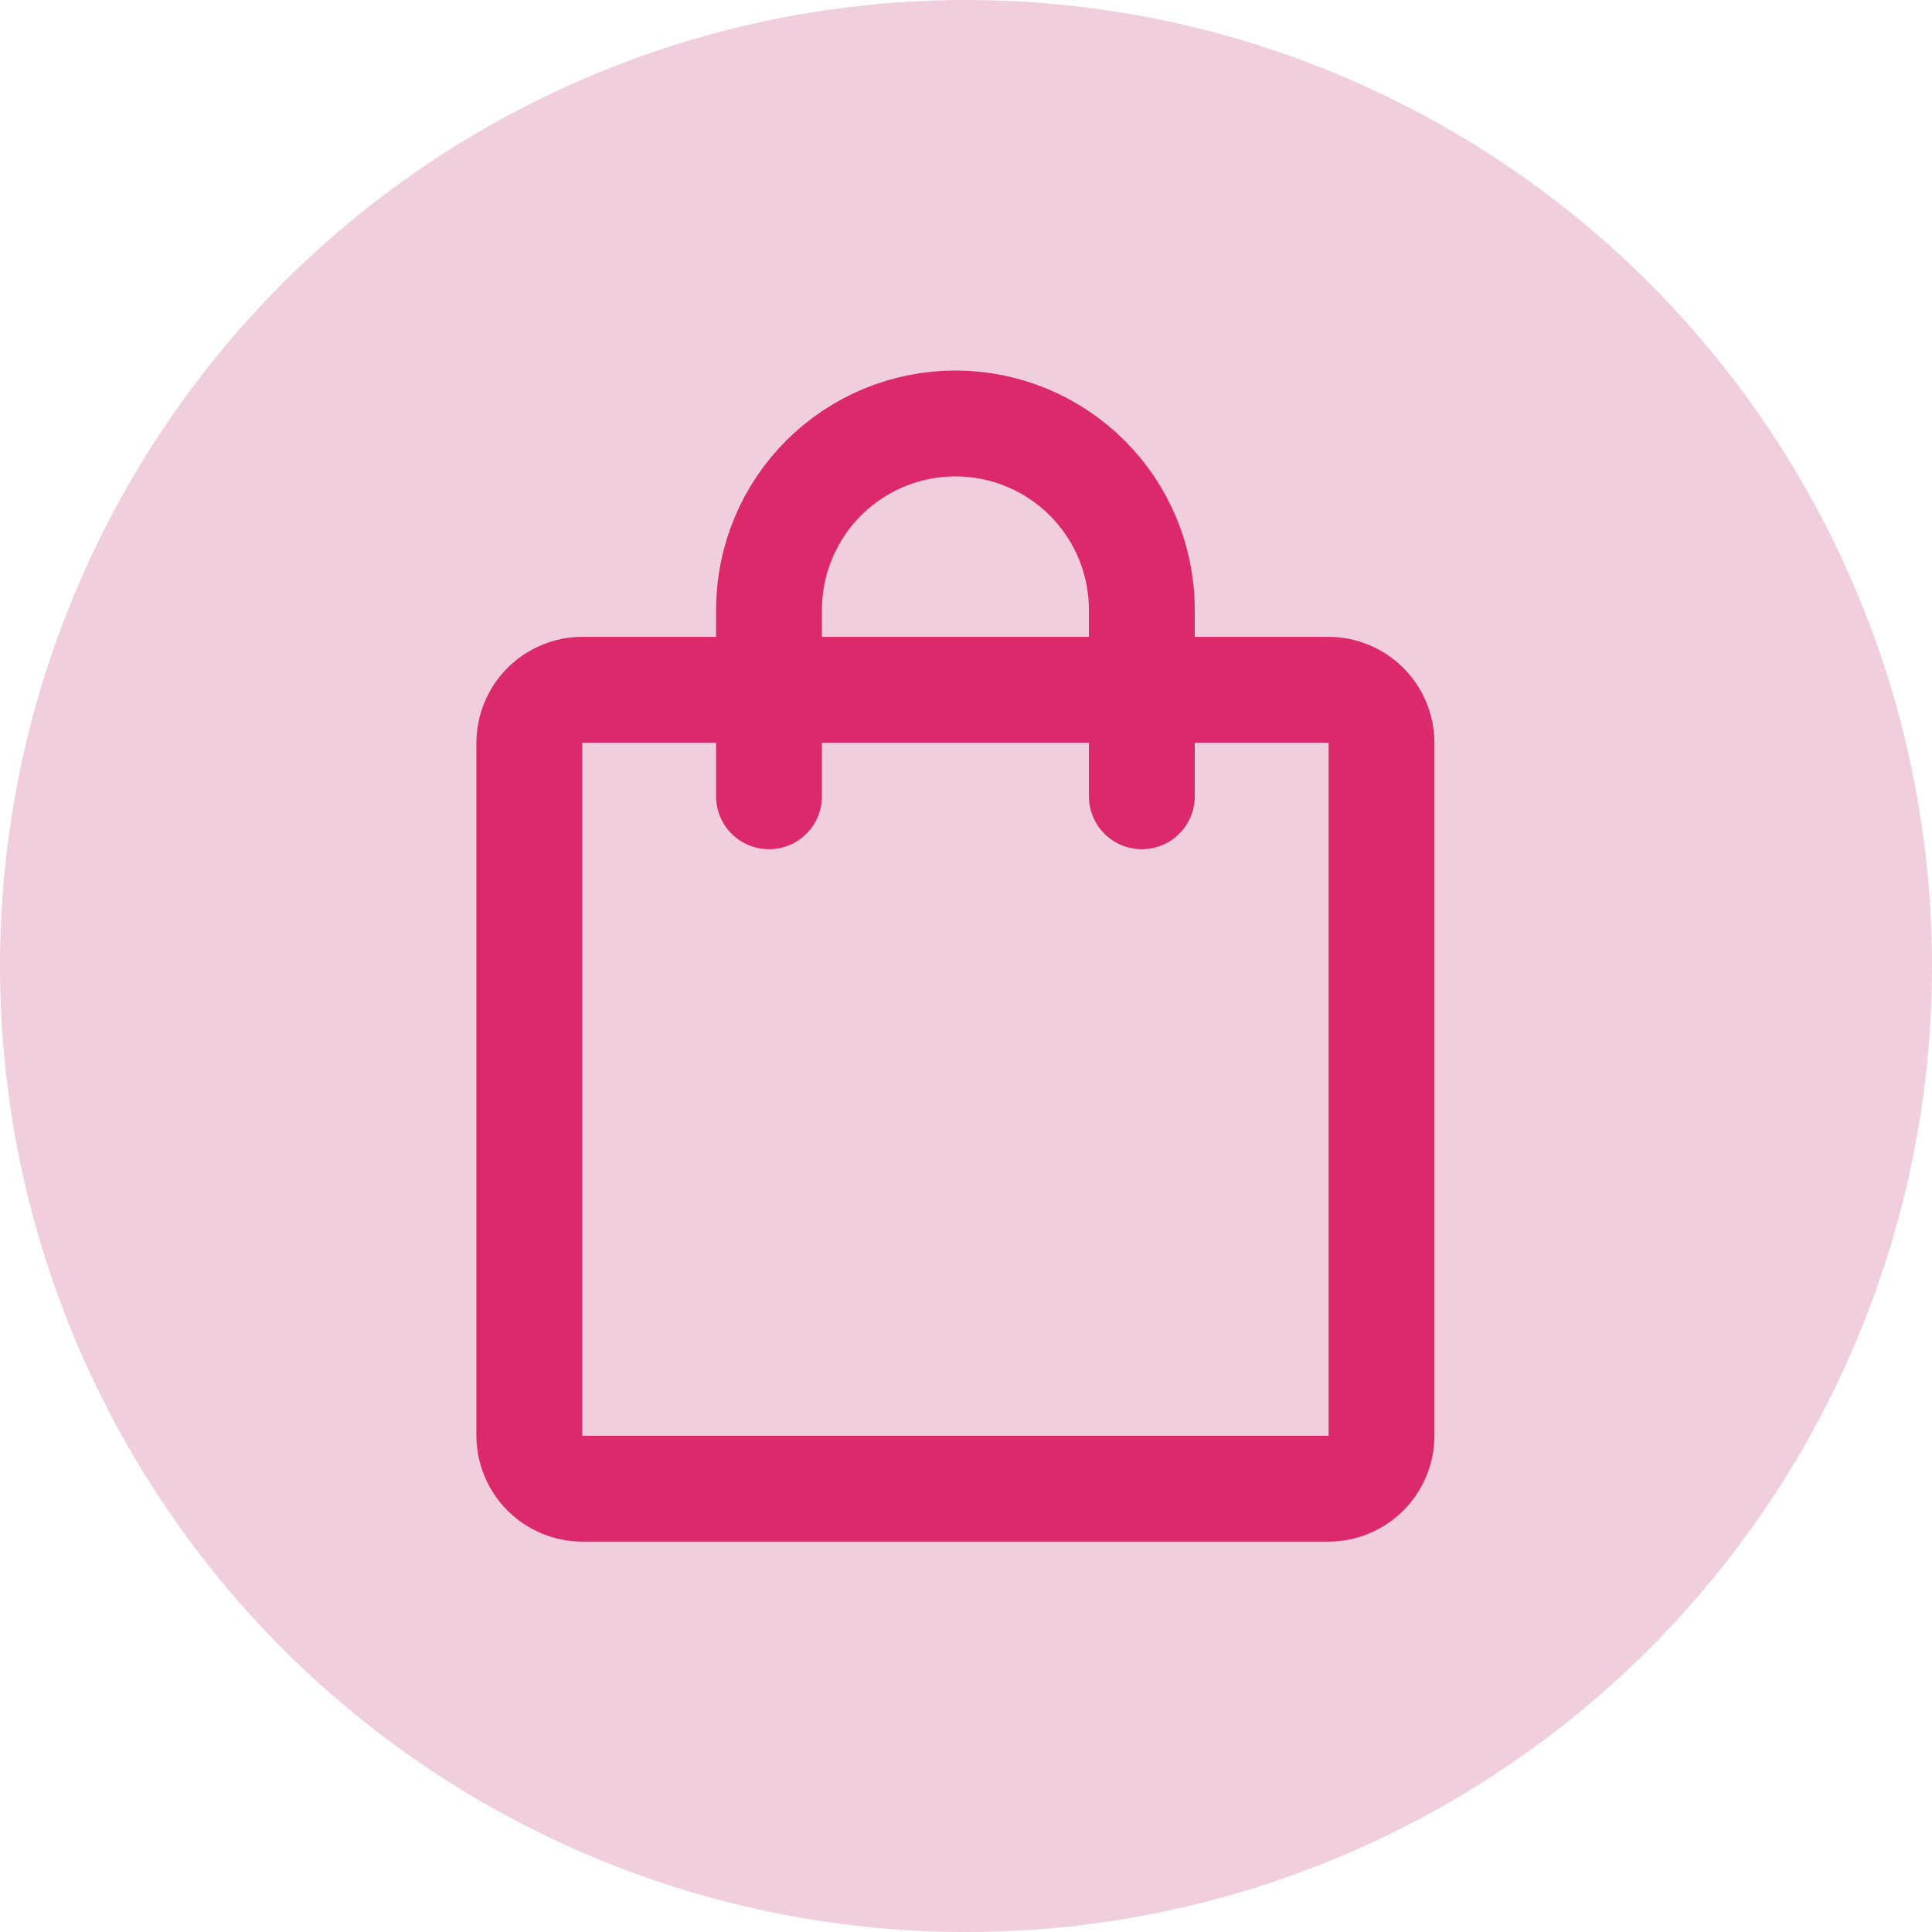
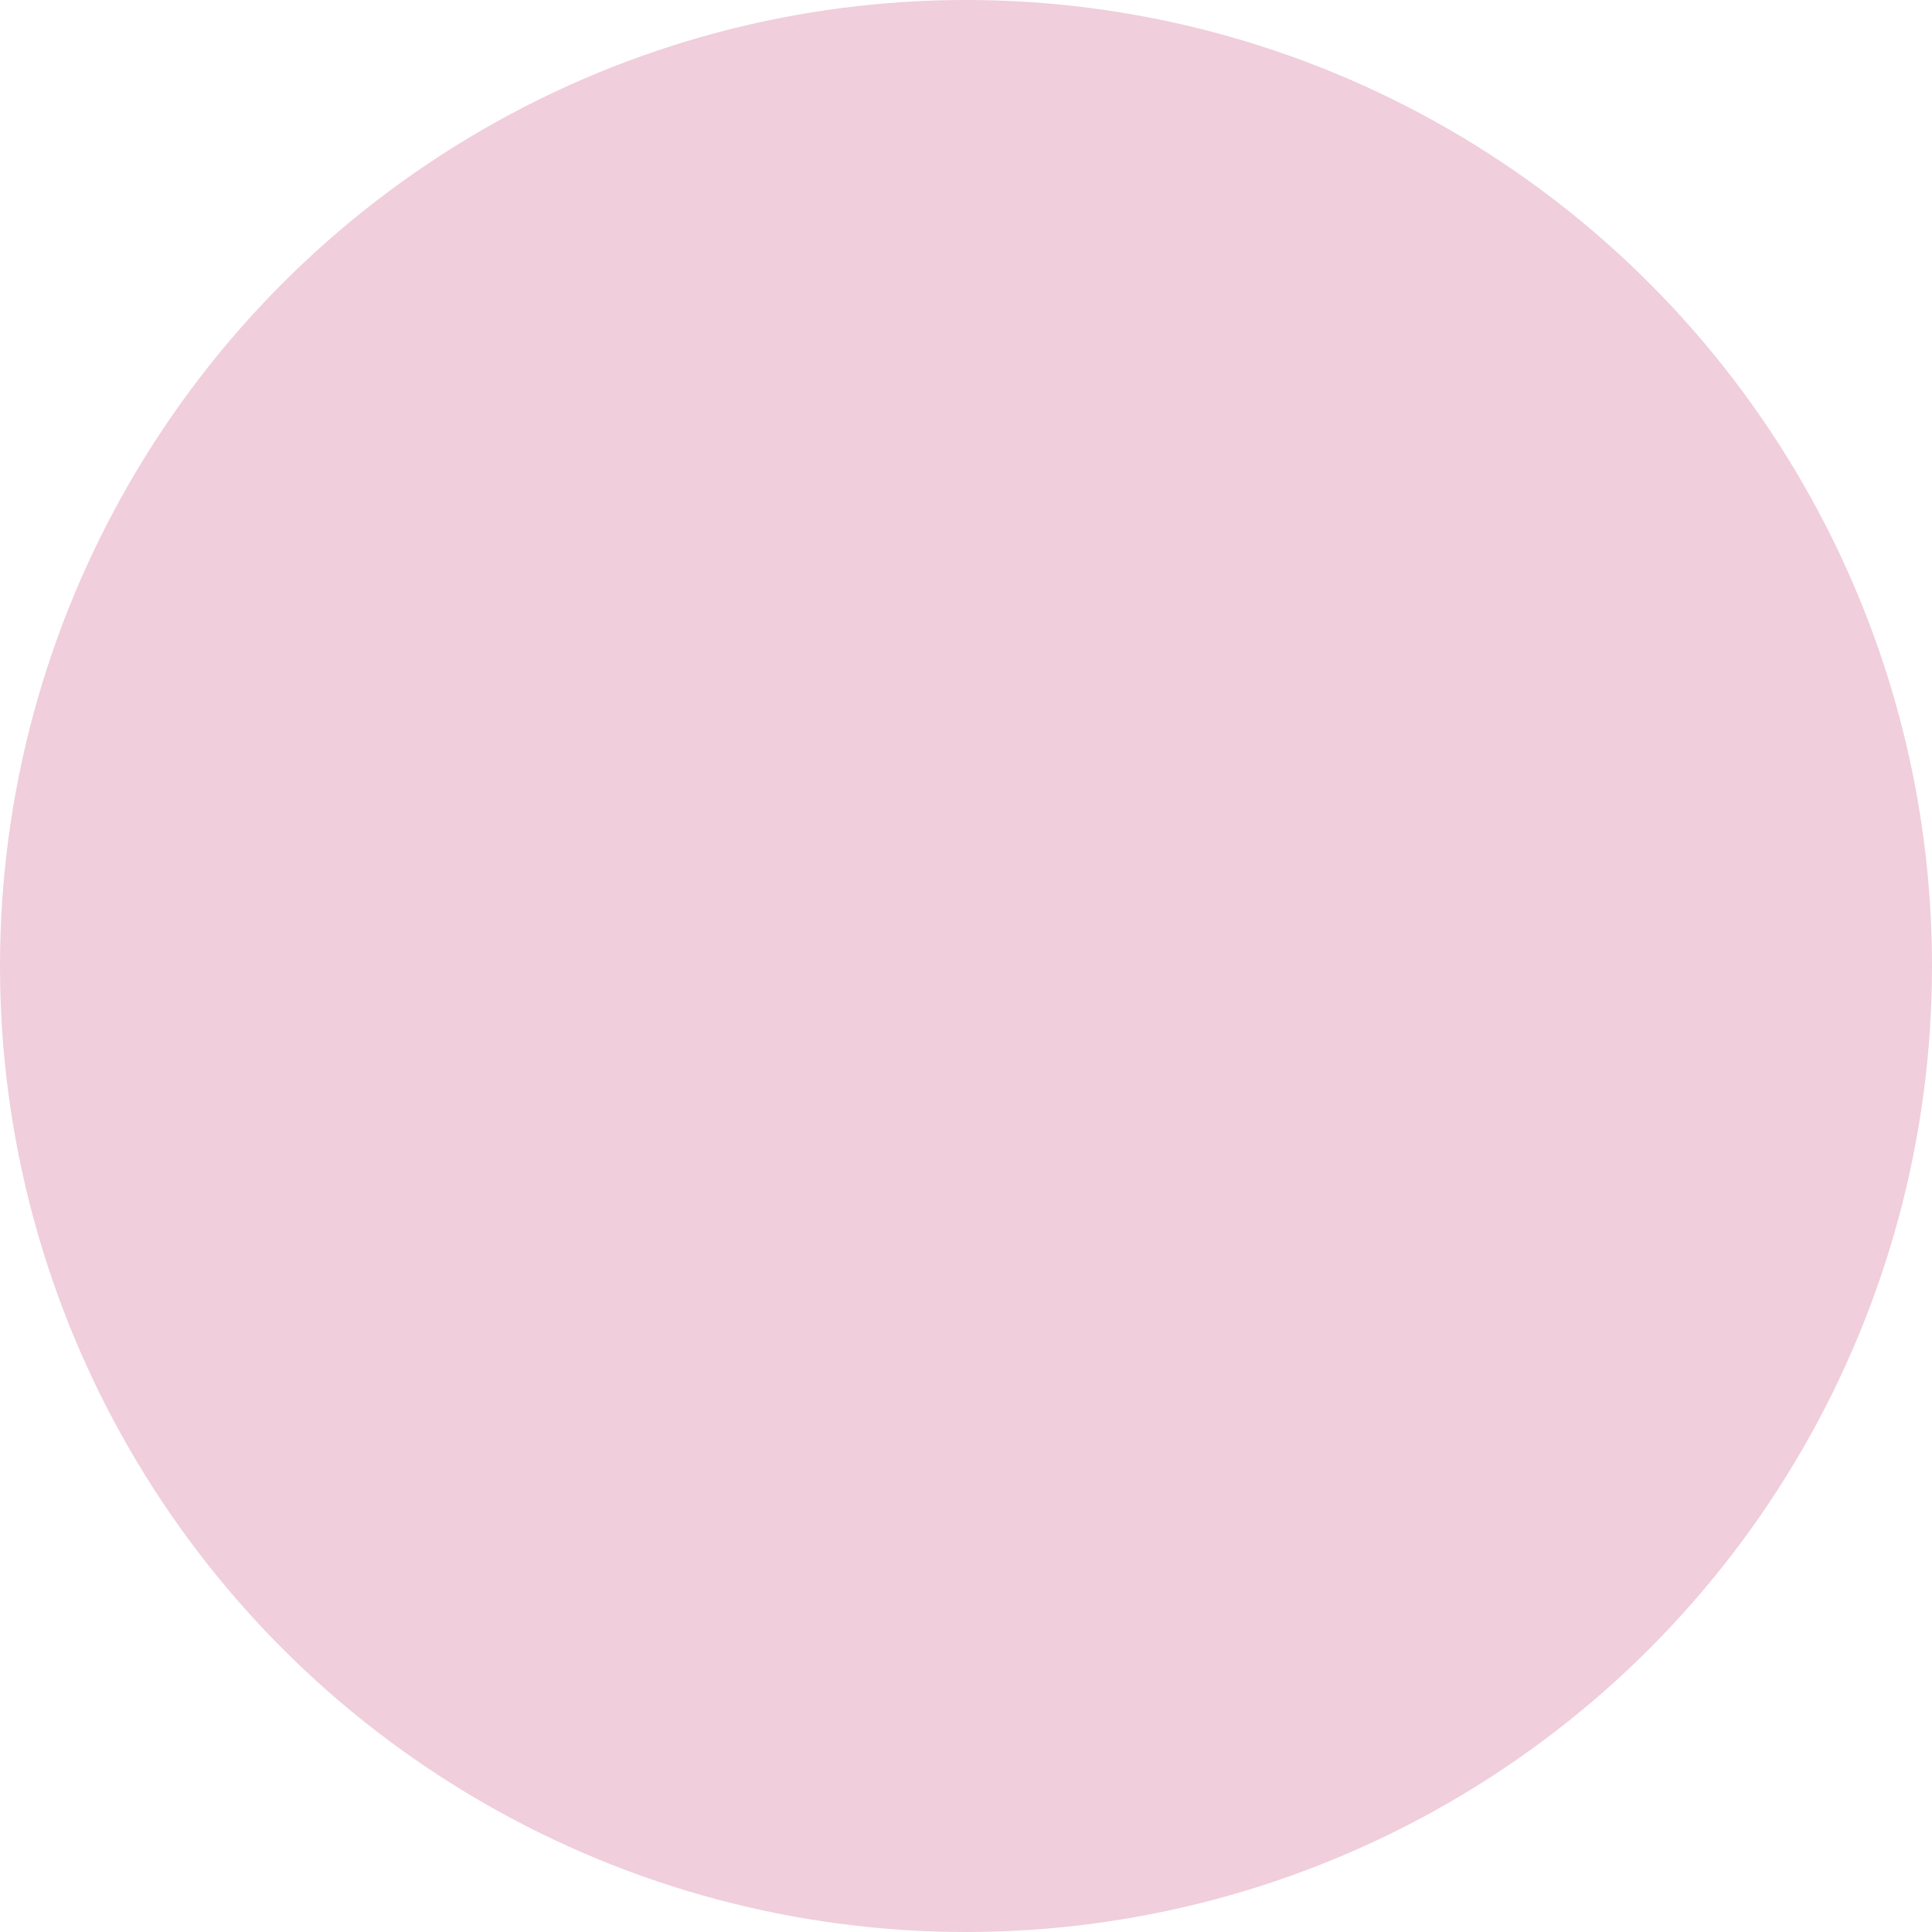
<svg xmlns="http://www.w3.org/2000/svg" width="73" height="73" viewBox="0 0 73 73" fill="none">
  <circle cx="36.5" cy="36.5" r="36.5" fill="#B50B4B" fill-opacity="0.2" />
-   <path d="M50.188 26.062H22.012C21.479 26.062 20.967 26.274 20.589 26.652C20.212 27.029 20 27.541 20 28.075V54.237C20 54.771 20.212 55.283 20.589 55.661C20.967 56.038 21.479 56.25 22.012 56.25H50.188C50.721 56.25 51.233 56.038 51.611 55.661C51.988 55.283 52.2 54.771 52.2 54.237V28.075C52.2 27.541 51.988 27.029 51.611 26.652C51.233 26.274 50.721 26.062 50.188 26.062Z" stroke="#DC296C" stroke-width="4" stroke-linecap="round" stroke-linejoin="round" />
-   <path d="M29.056 30.087V23.044C29.056 22.119 29.238 21.203 29.592 20.348C29.946 19.494 30.465 18.717 31.119 18.063C31.773 17.409 32.55 16.89 33.404 16.536C34.259 16.182 35.175 16 36.1 16C37.025 16 37.941 16.182 38.795 16.536C39.65 16.89 40.426 17.409 41.081 18.063C41.735 18.717 42.254 19.494 42.608 20.348C42.962 21.203 43.144 22.119 43.144 23.044V30.087" stroke="#DC296C" stroke-width="4" stroke-linecap="round" stroke-linejoin="round" />
</svg>